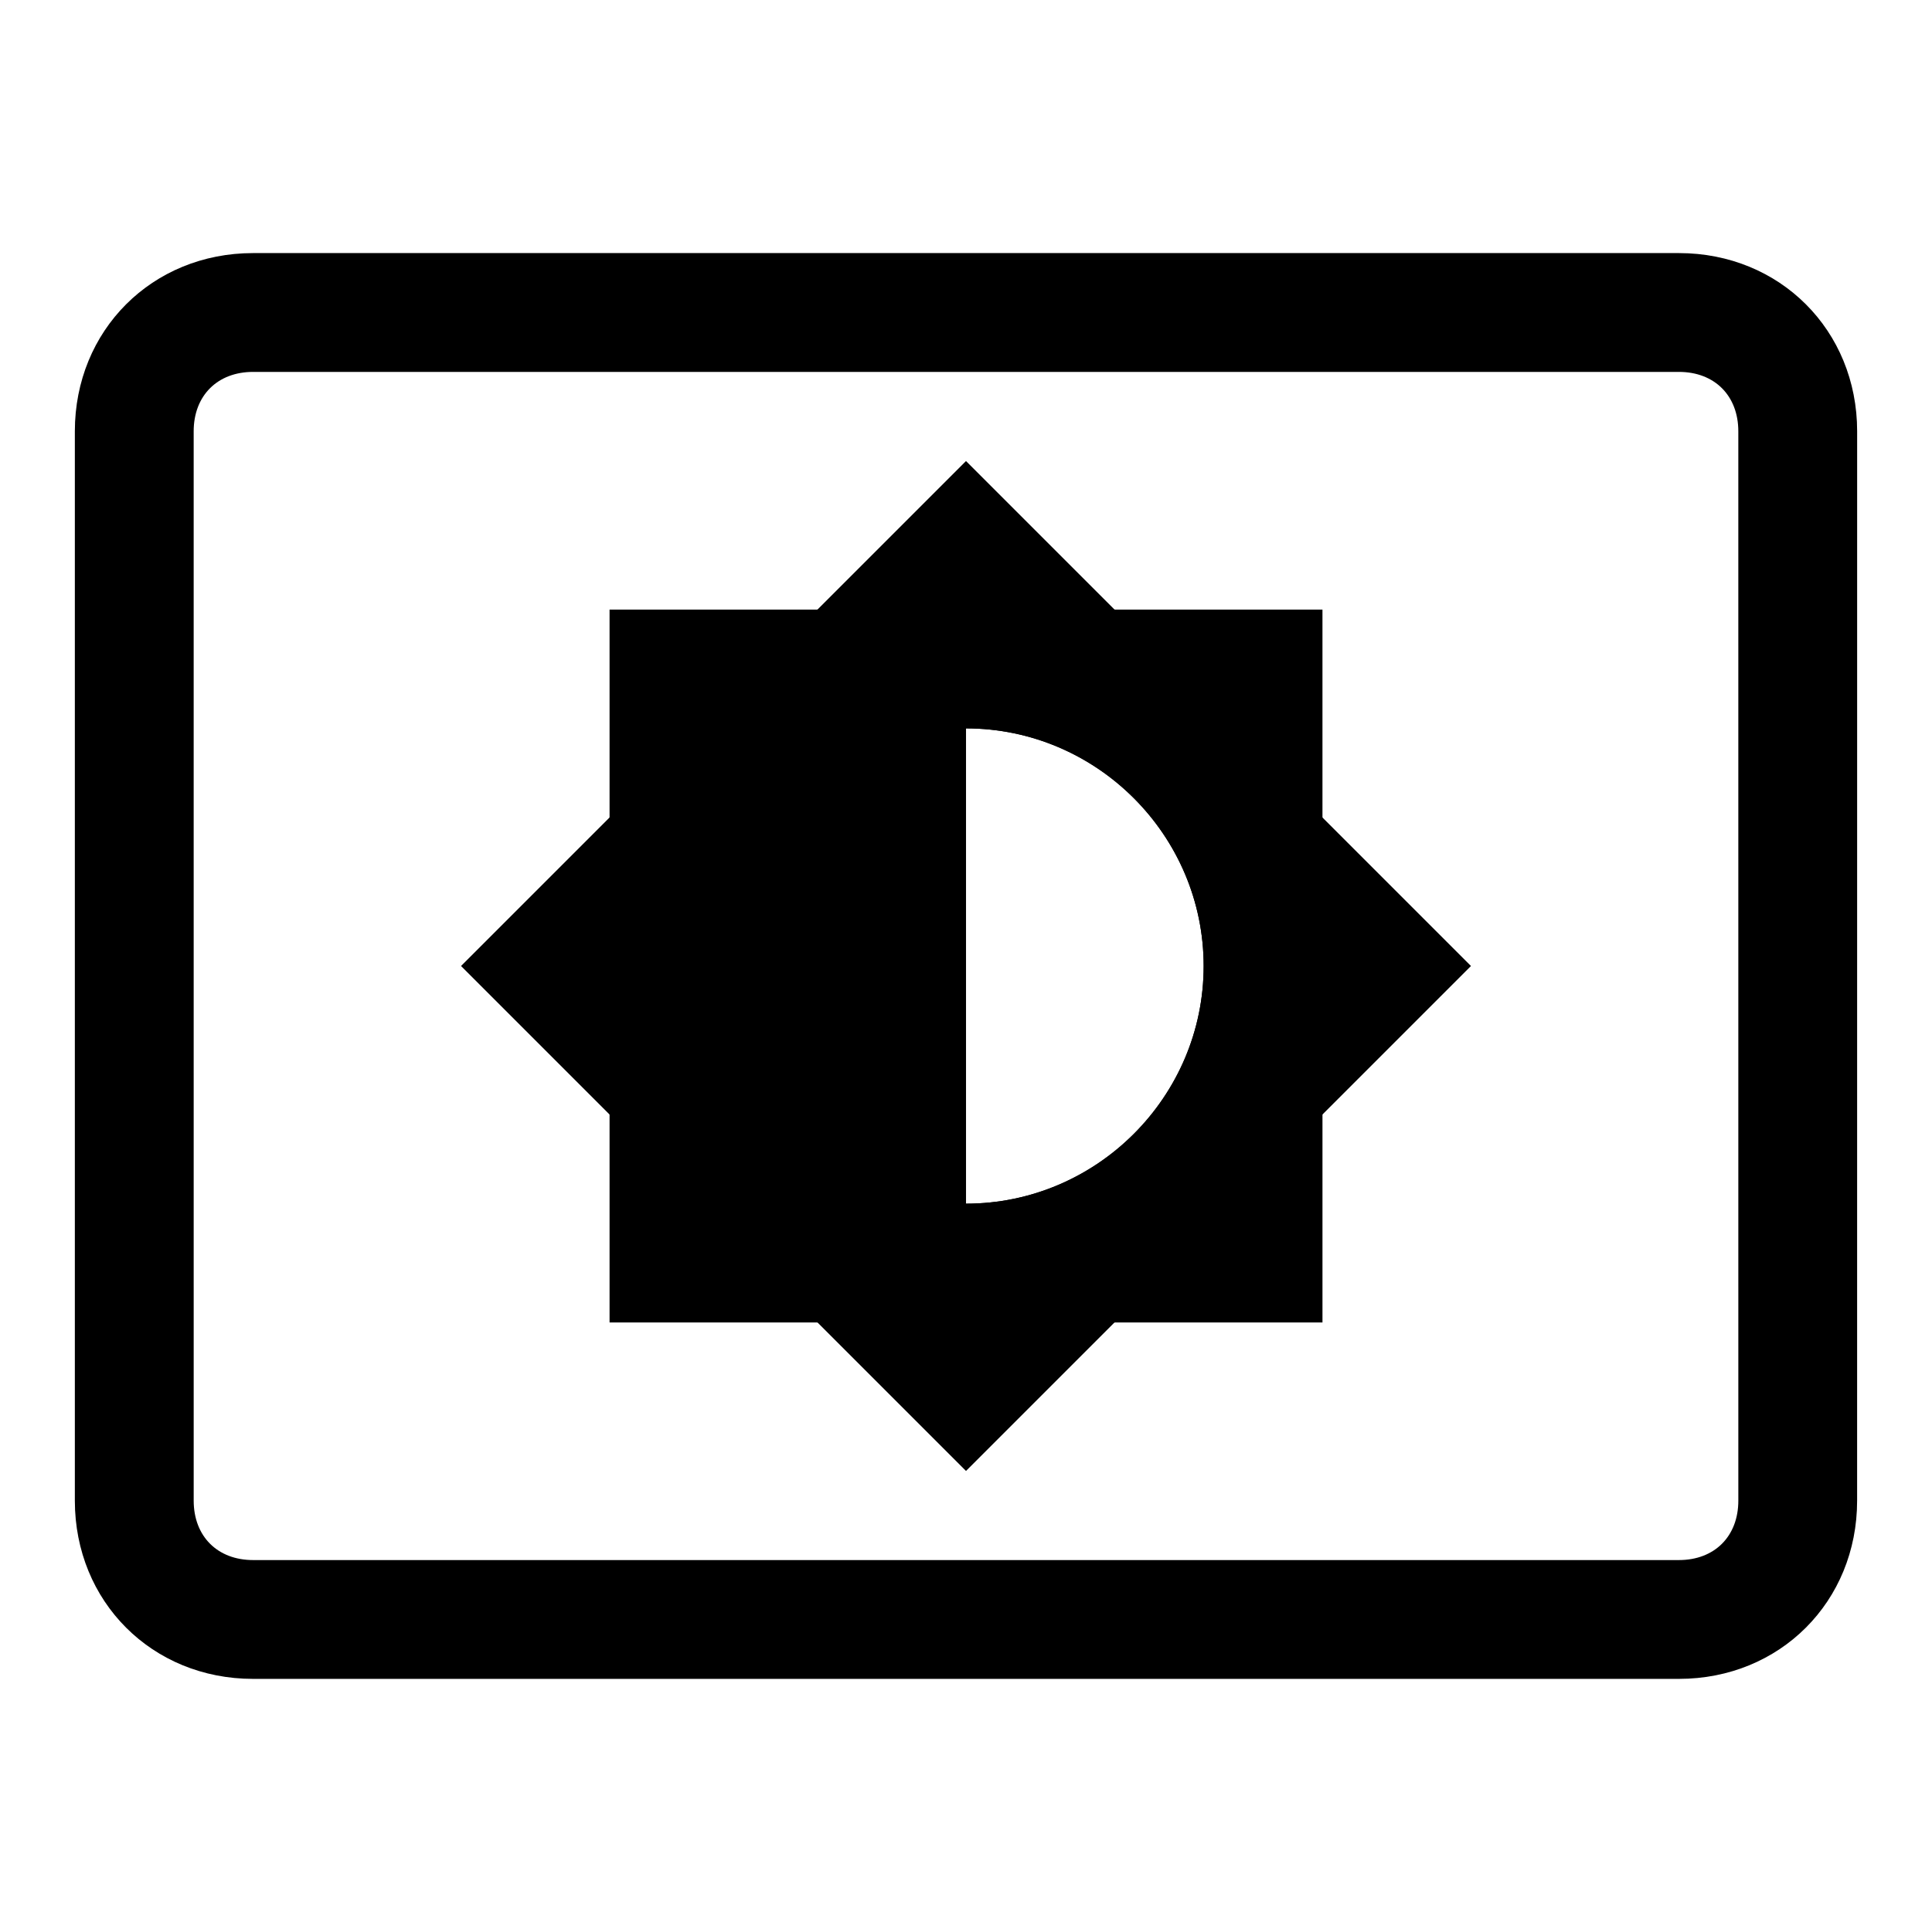
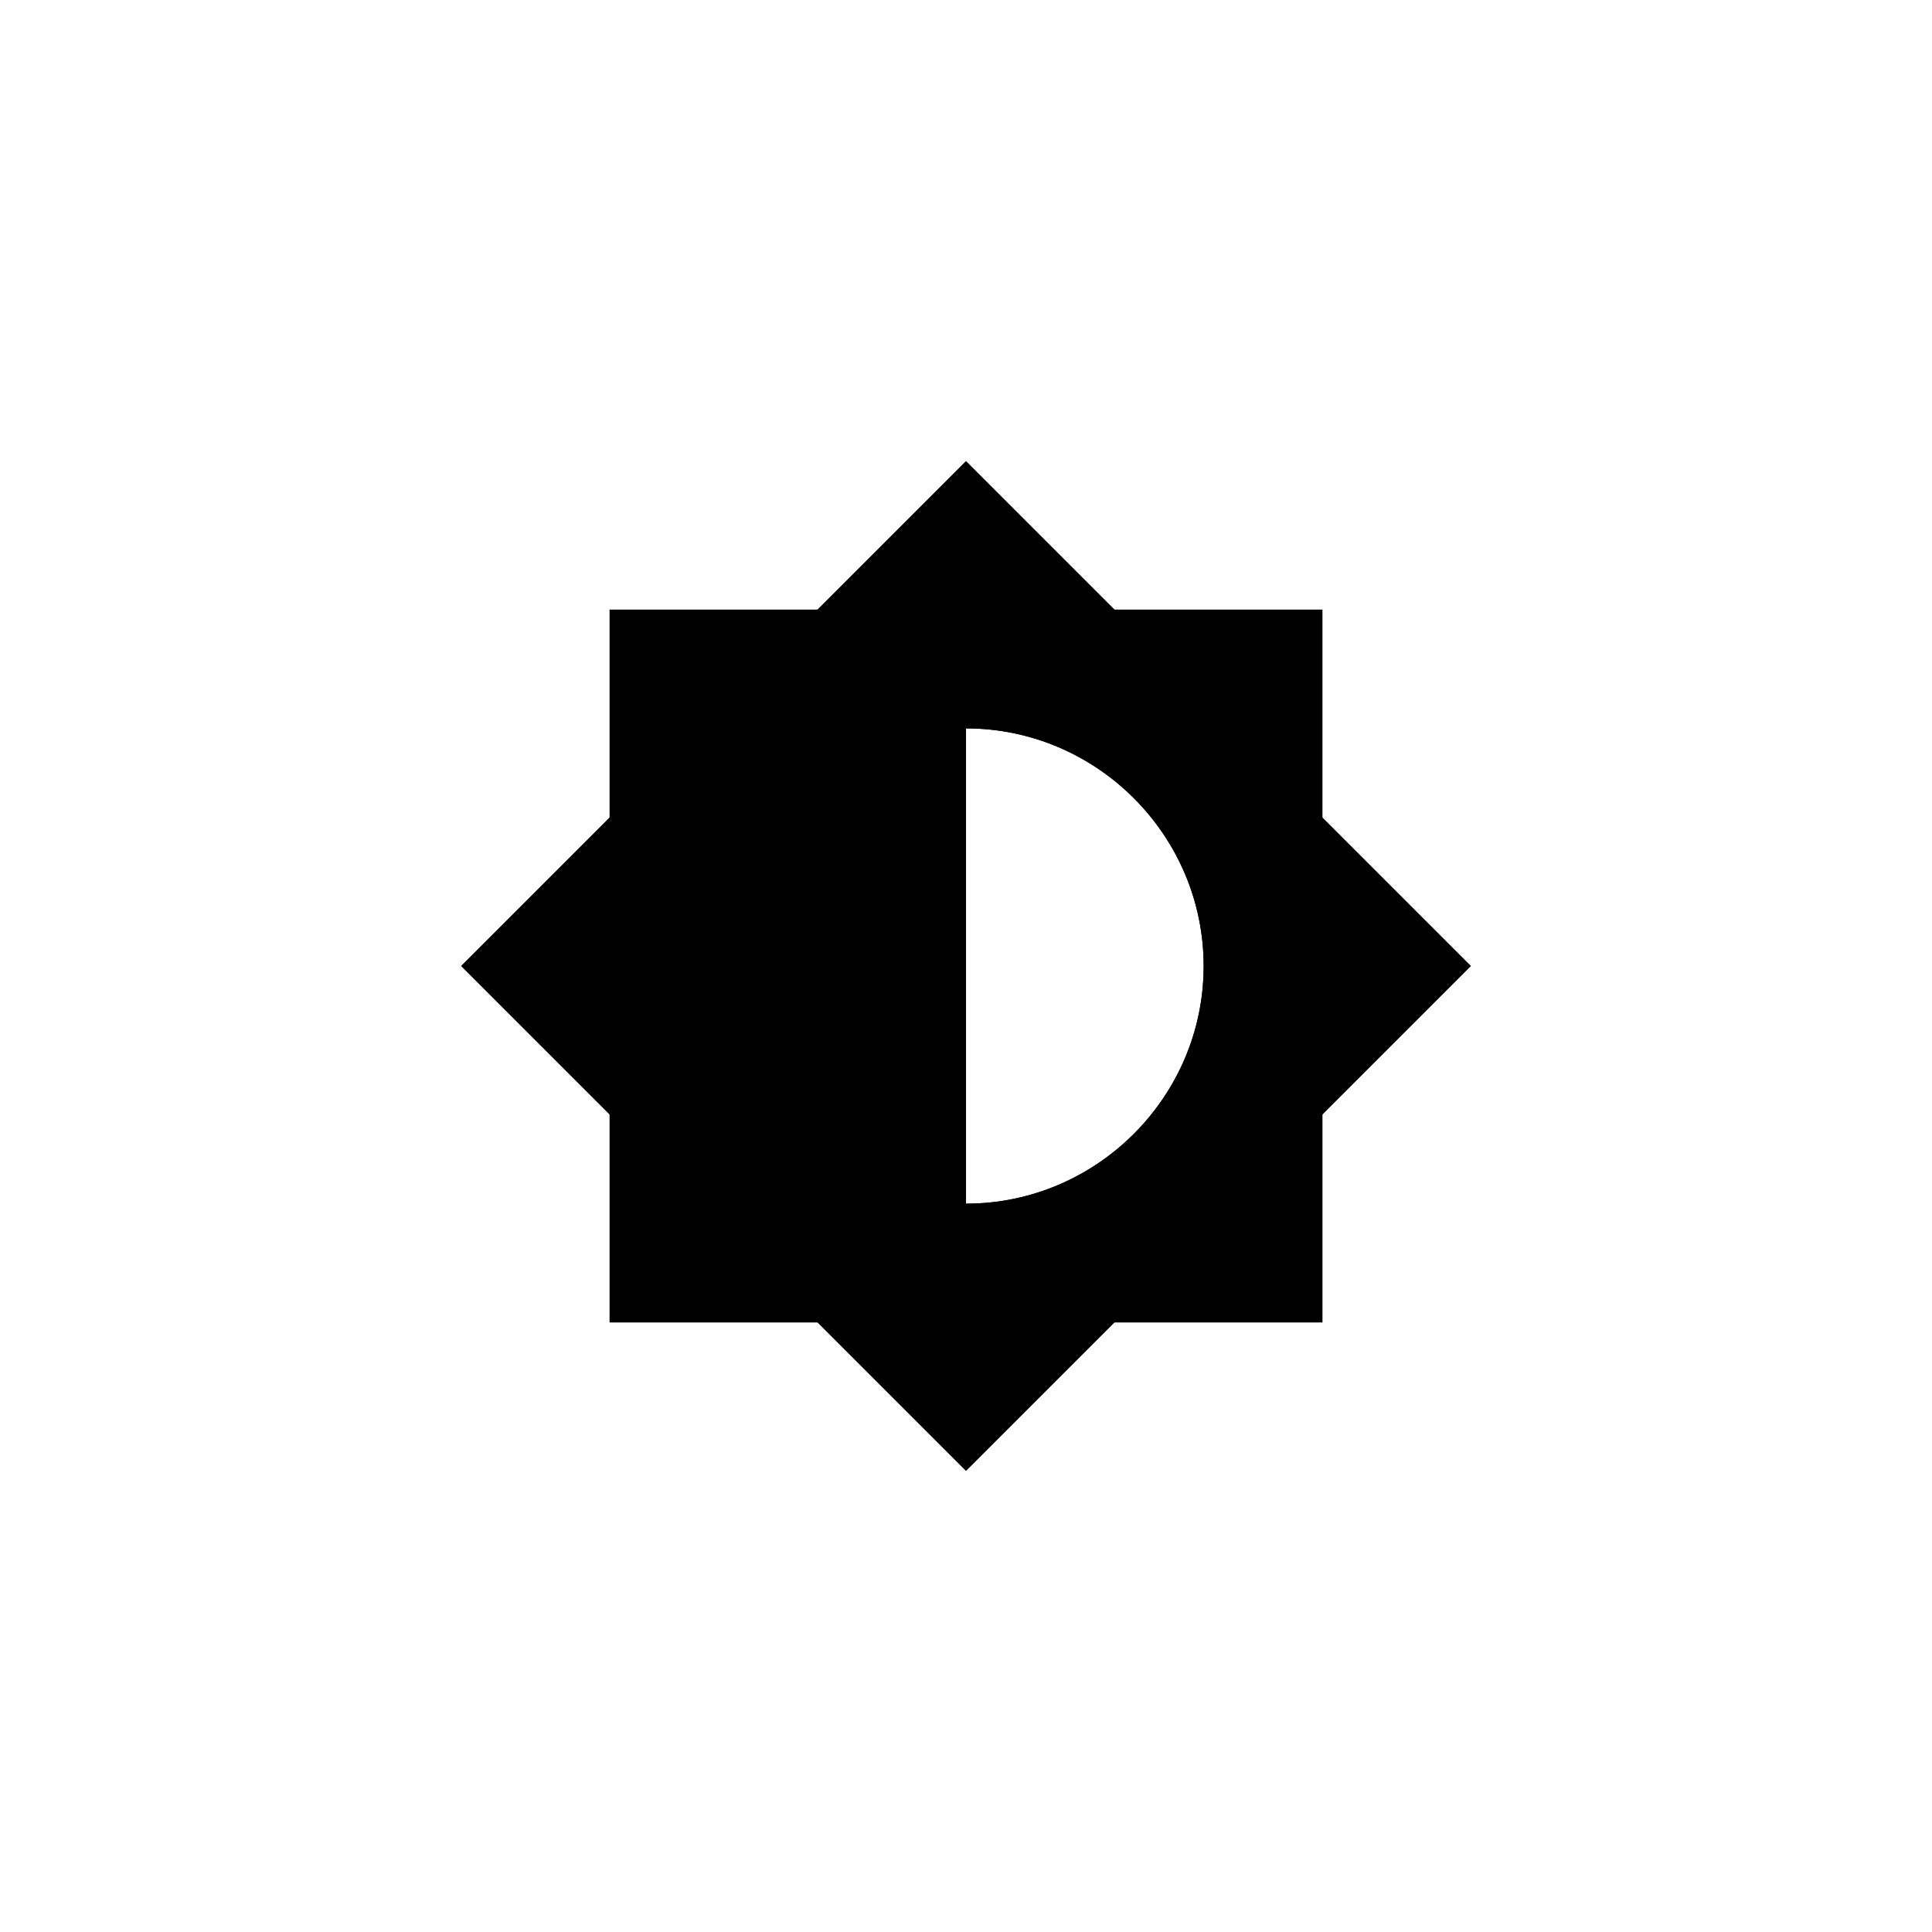
<svg xmlns="http://www.w3.org/2000/svg" fill="#000000" width="800px" height="800px" version="1.1" viewBox="144 144 512 512">
  <g>
    <path d="m305.54 305.54v188.93h188.93l-0.004-188.93zm94.465 157.44v-125.95c34.637 0 62.977 28.34 62.977 62.977s-28.34 62.977-62.977 62.977z" />
    <path d="m400 266.18-133.82 133.82 133.82 133.82 133.82-133.82zm0 196.8v-125.95c34.637 0 62.977 28.34 62.977 62.977s-28.34 62.977-62.977 62.977z" />
-     <path d="m588.93 211.07h-377.86c-26.766 0-47.234 20.469-47.234 47.23v283.39c0 26.766 20.469 47.23 47.23 47.23h377.86c26.766 0 47.23-20.469 47.23-47.23l0.008-283.39c0-26.762-20.469-47.23-47.234-47.23zm15.746 330.62c0 9.445-6.297 15.742-15.742 15.742h-377.86c-9.445 0-15.742-6.297-15.742-15.742l-0.004-283.39c0-9.445 6.297-15.742 15.742-15.742h377.86c9.445 0 15.742 6.297 15.742 15.742z" />
  </g>
</svg>